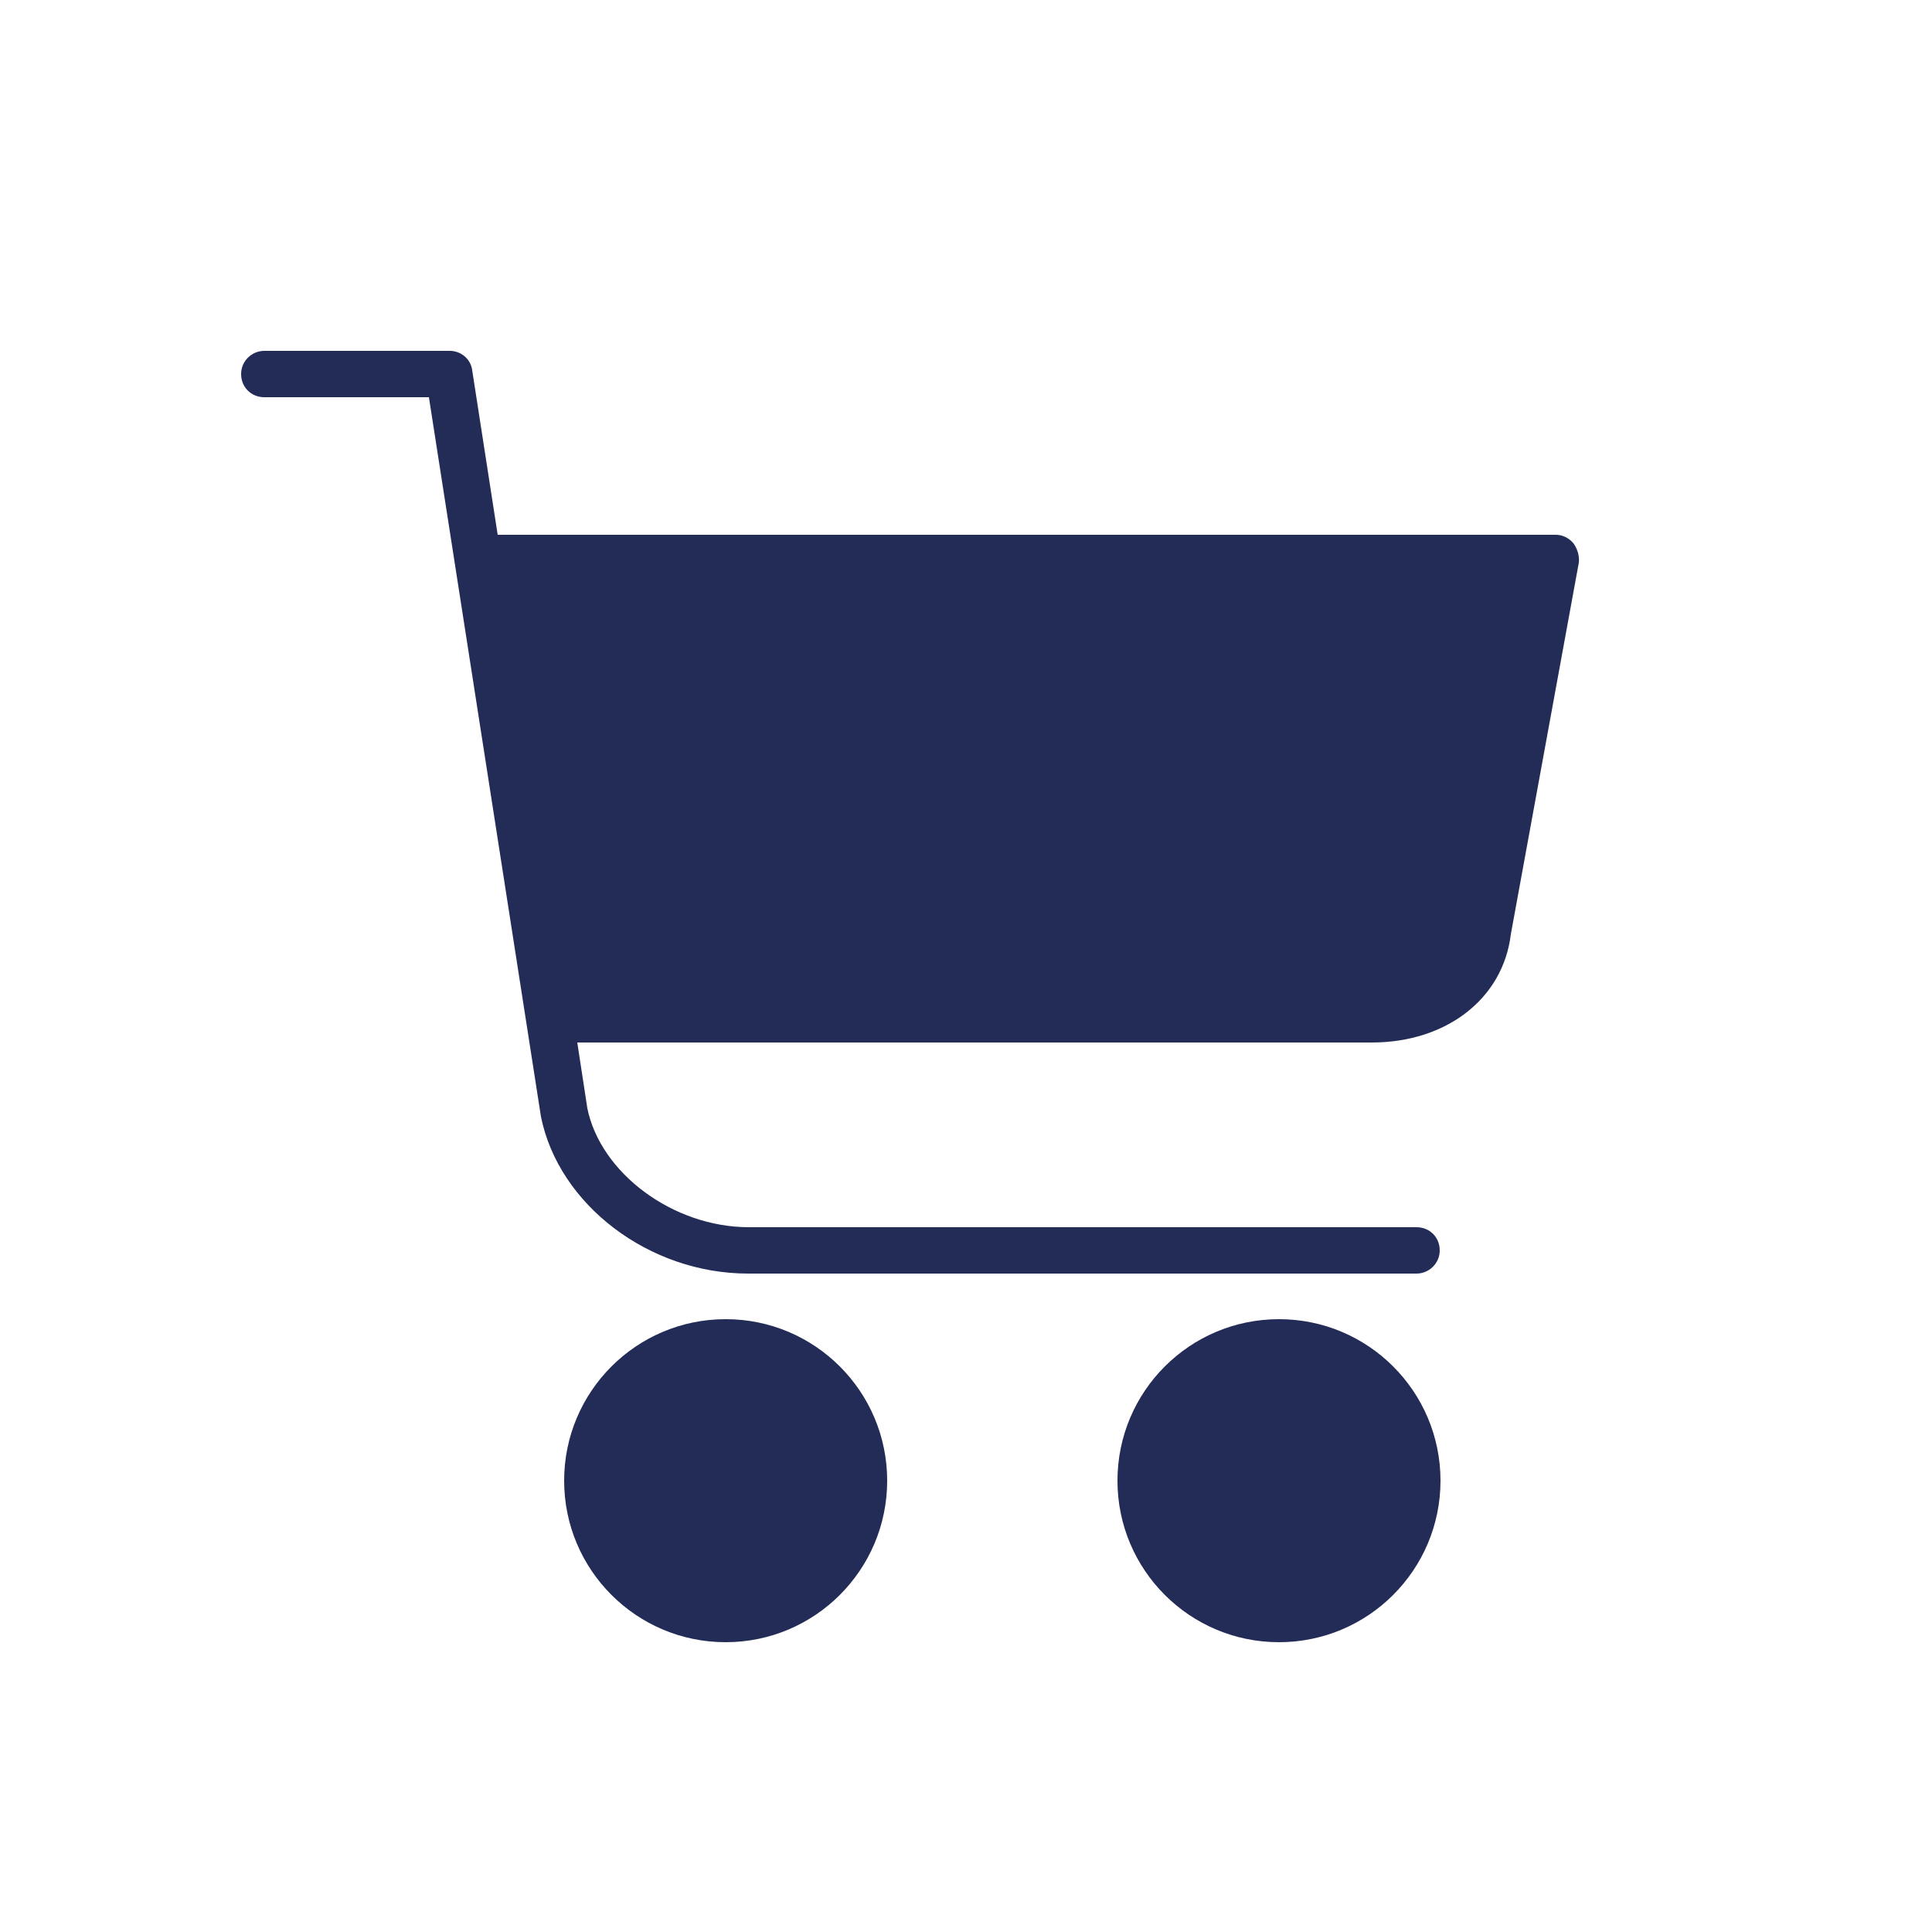
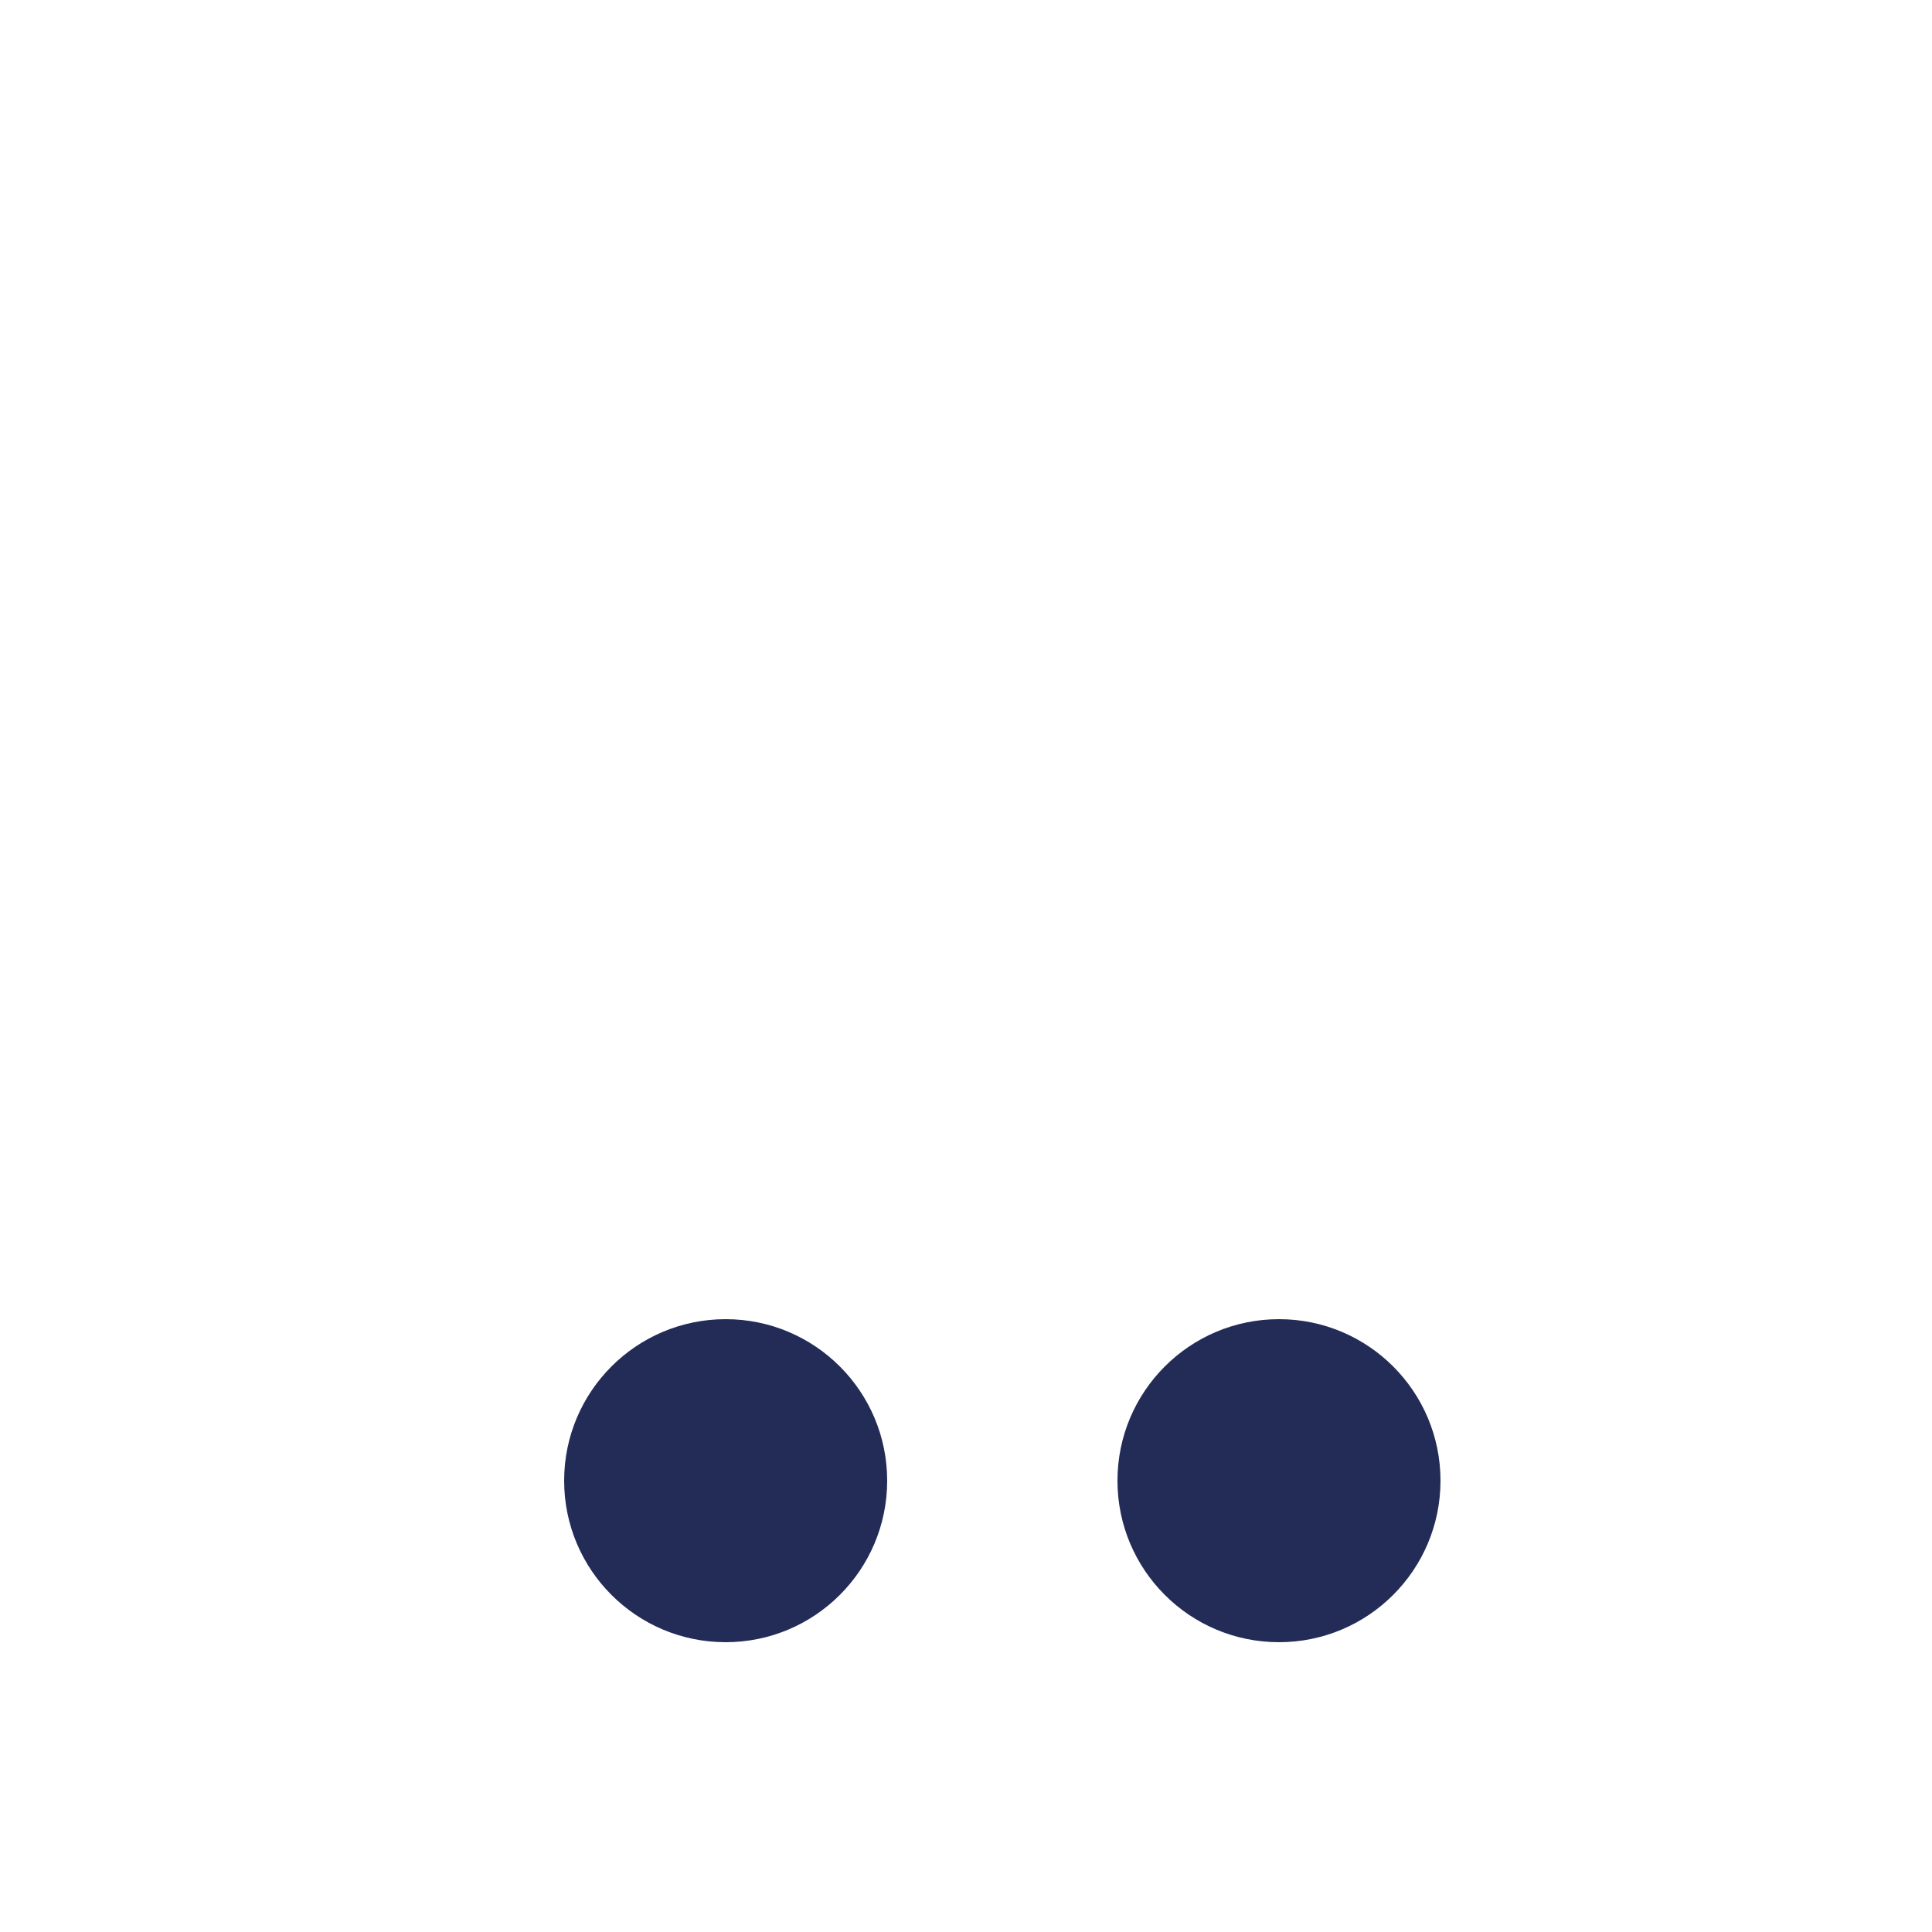
<svg xmlns="http://www.w3.org/2000/svg" version="1.1" id="Layer_1" x="0px" y="0px" viewBox="0 0 250 250" style="enable-background:new 0 0 250 250;" xml:space="preserve">
  <style type="text/css">
	.st0{fill:#232C57;}
</style>
  <g>
-     <path class="st0" d="M203.6,70.3c-0.6-0.7-1.4-1.1-2.3-1.1H64.4l-3.3-21.3c-0.2-1.5-1.5-2.5-2.9-2.5H34.2c-1.6,0-3,1.3-3,3   s1.3,3,3,3h21.3l14.5,93.1c2.3,11.4,14,20.3,26.8,20.3h86.5c1.6,0,3-1.3,3-3s-1.3-3-3-3H96.9c-9.8,0-19.2-7-20.9-15.4l-1.3-8.5   h102.8c9.7,0,17-5.7,18-14l8.8-48.1C204.4,71.9,204.1,71,203.6,70.3z" />
    <circle class="st0" cx="93.9" cy="191.6" r="20.9" />
    <circle class="st0" cx="165.5" cy="191.6" r="20.9" />
  </g>
</svg>